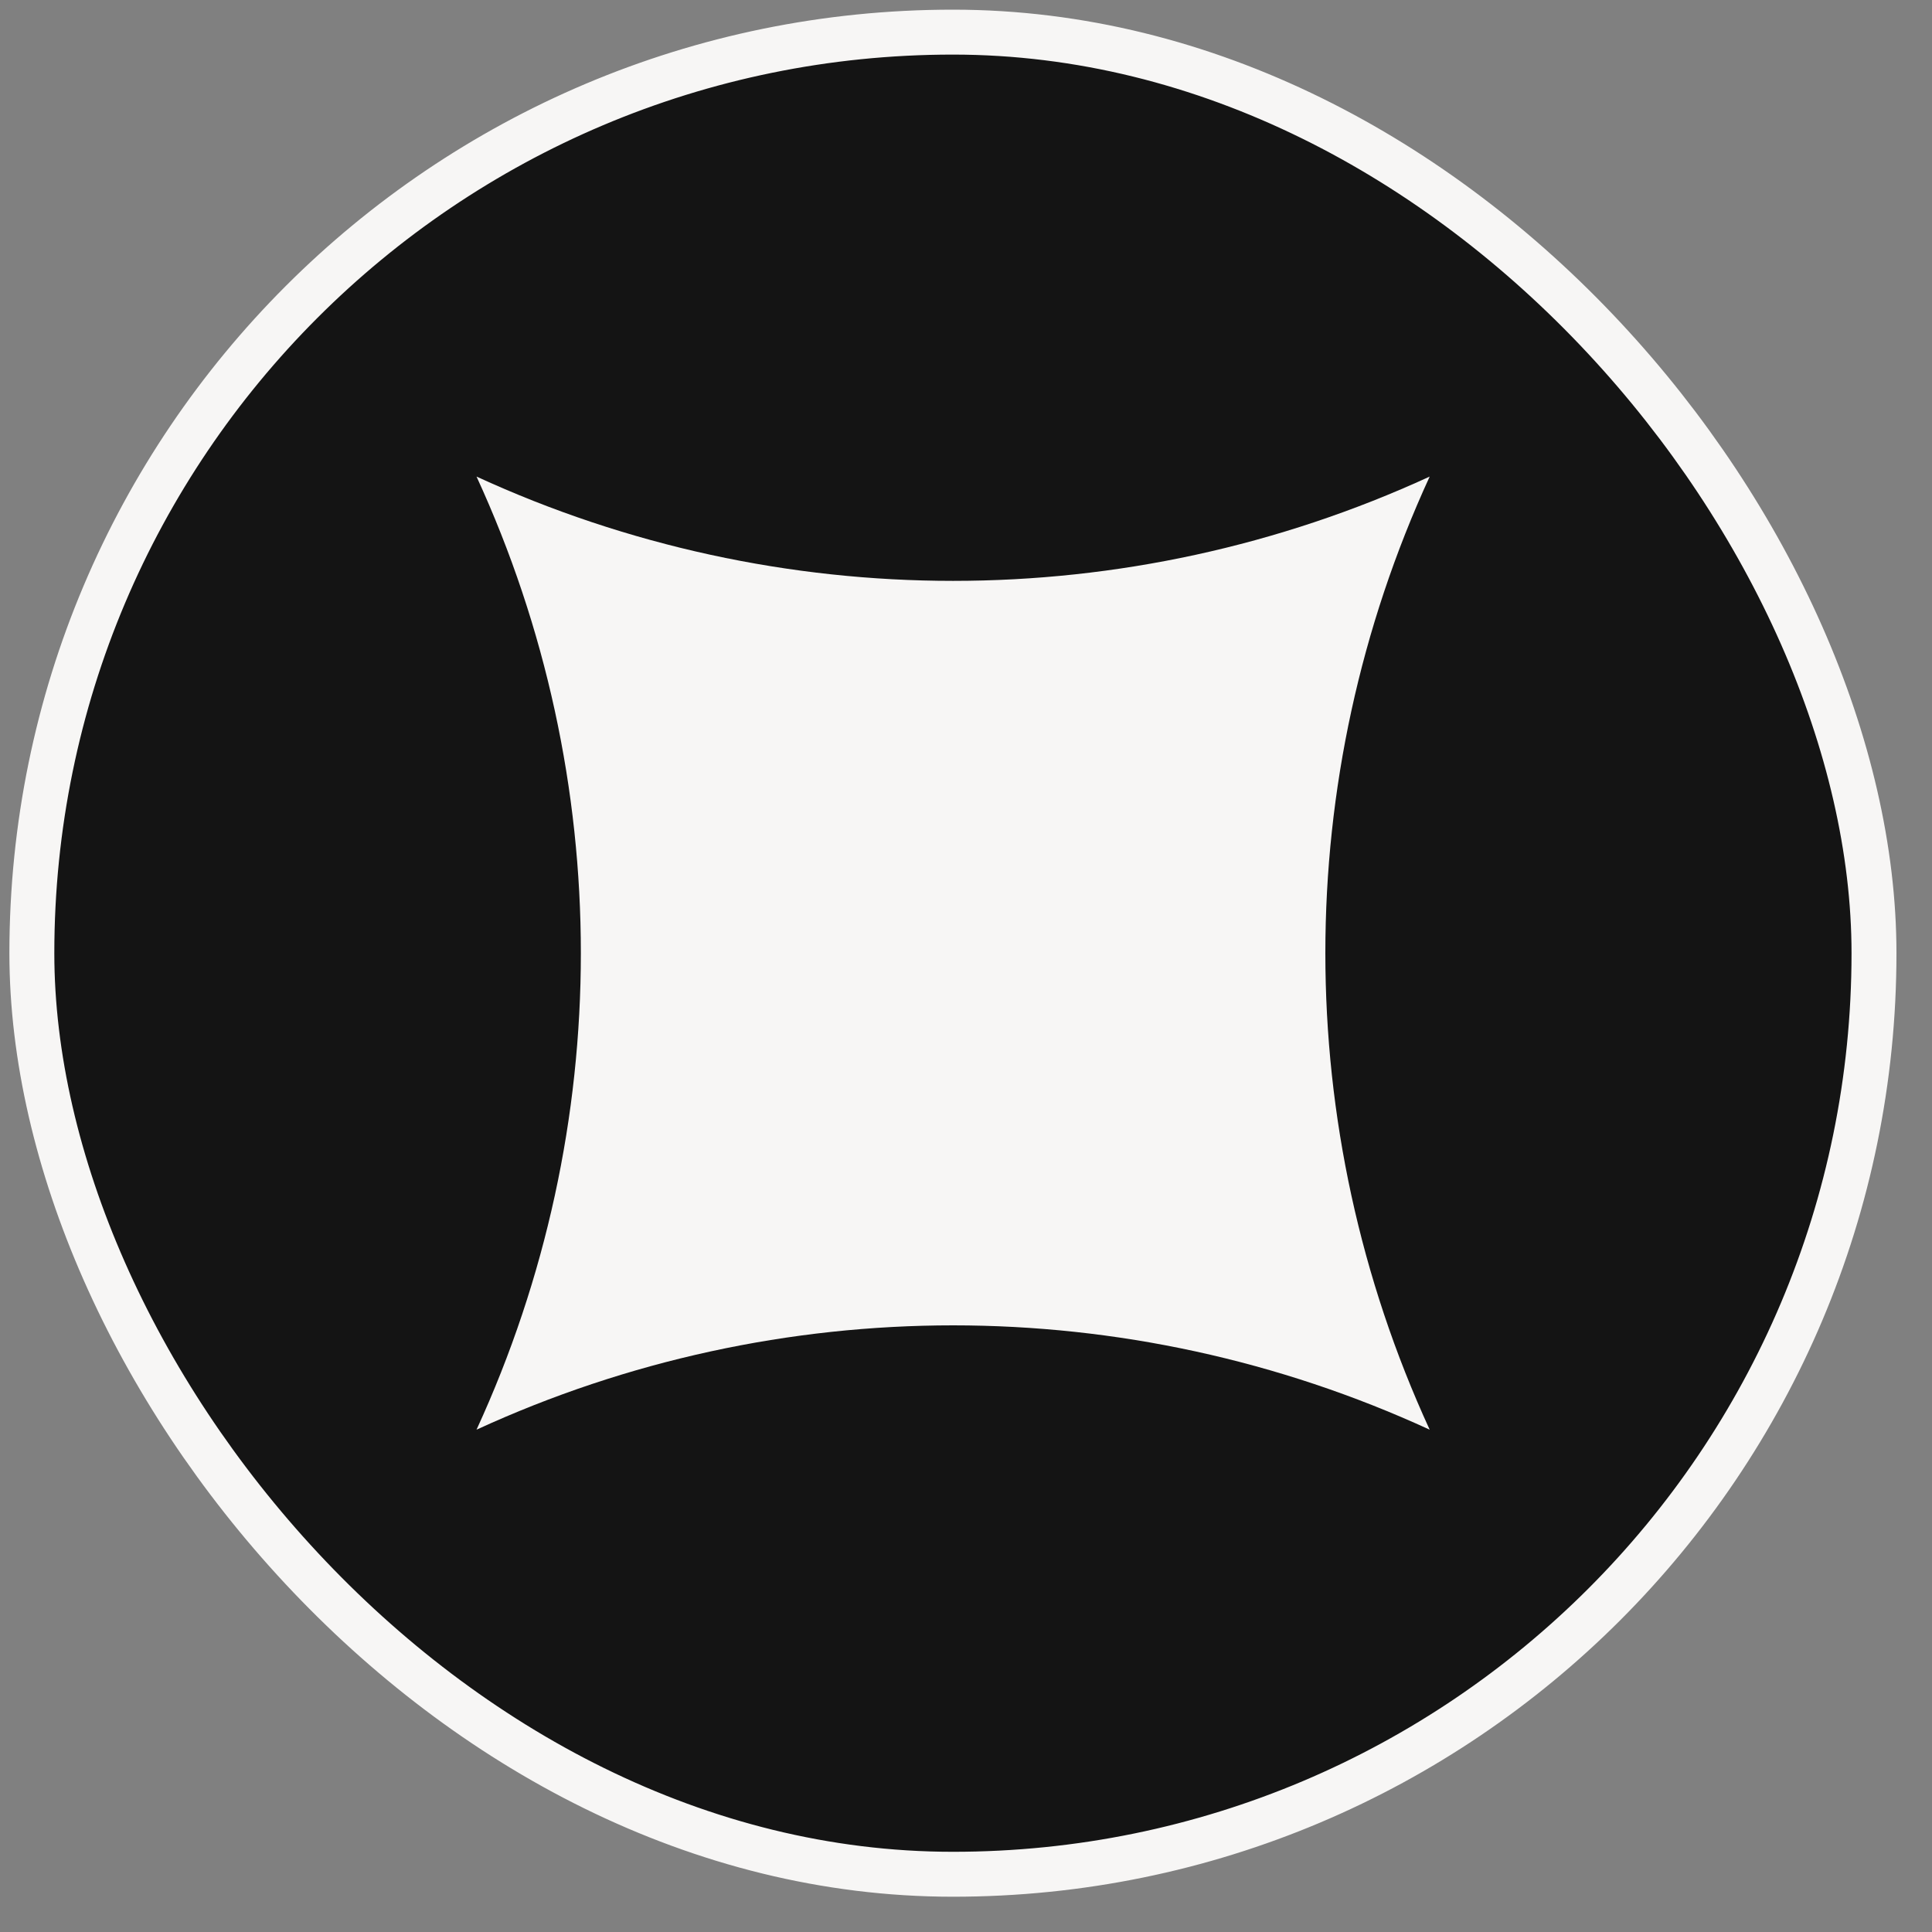
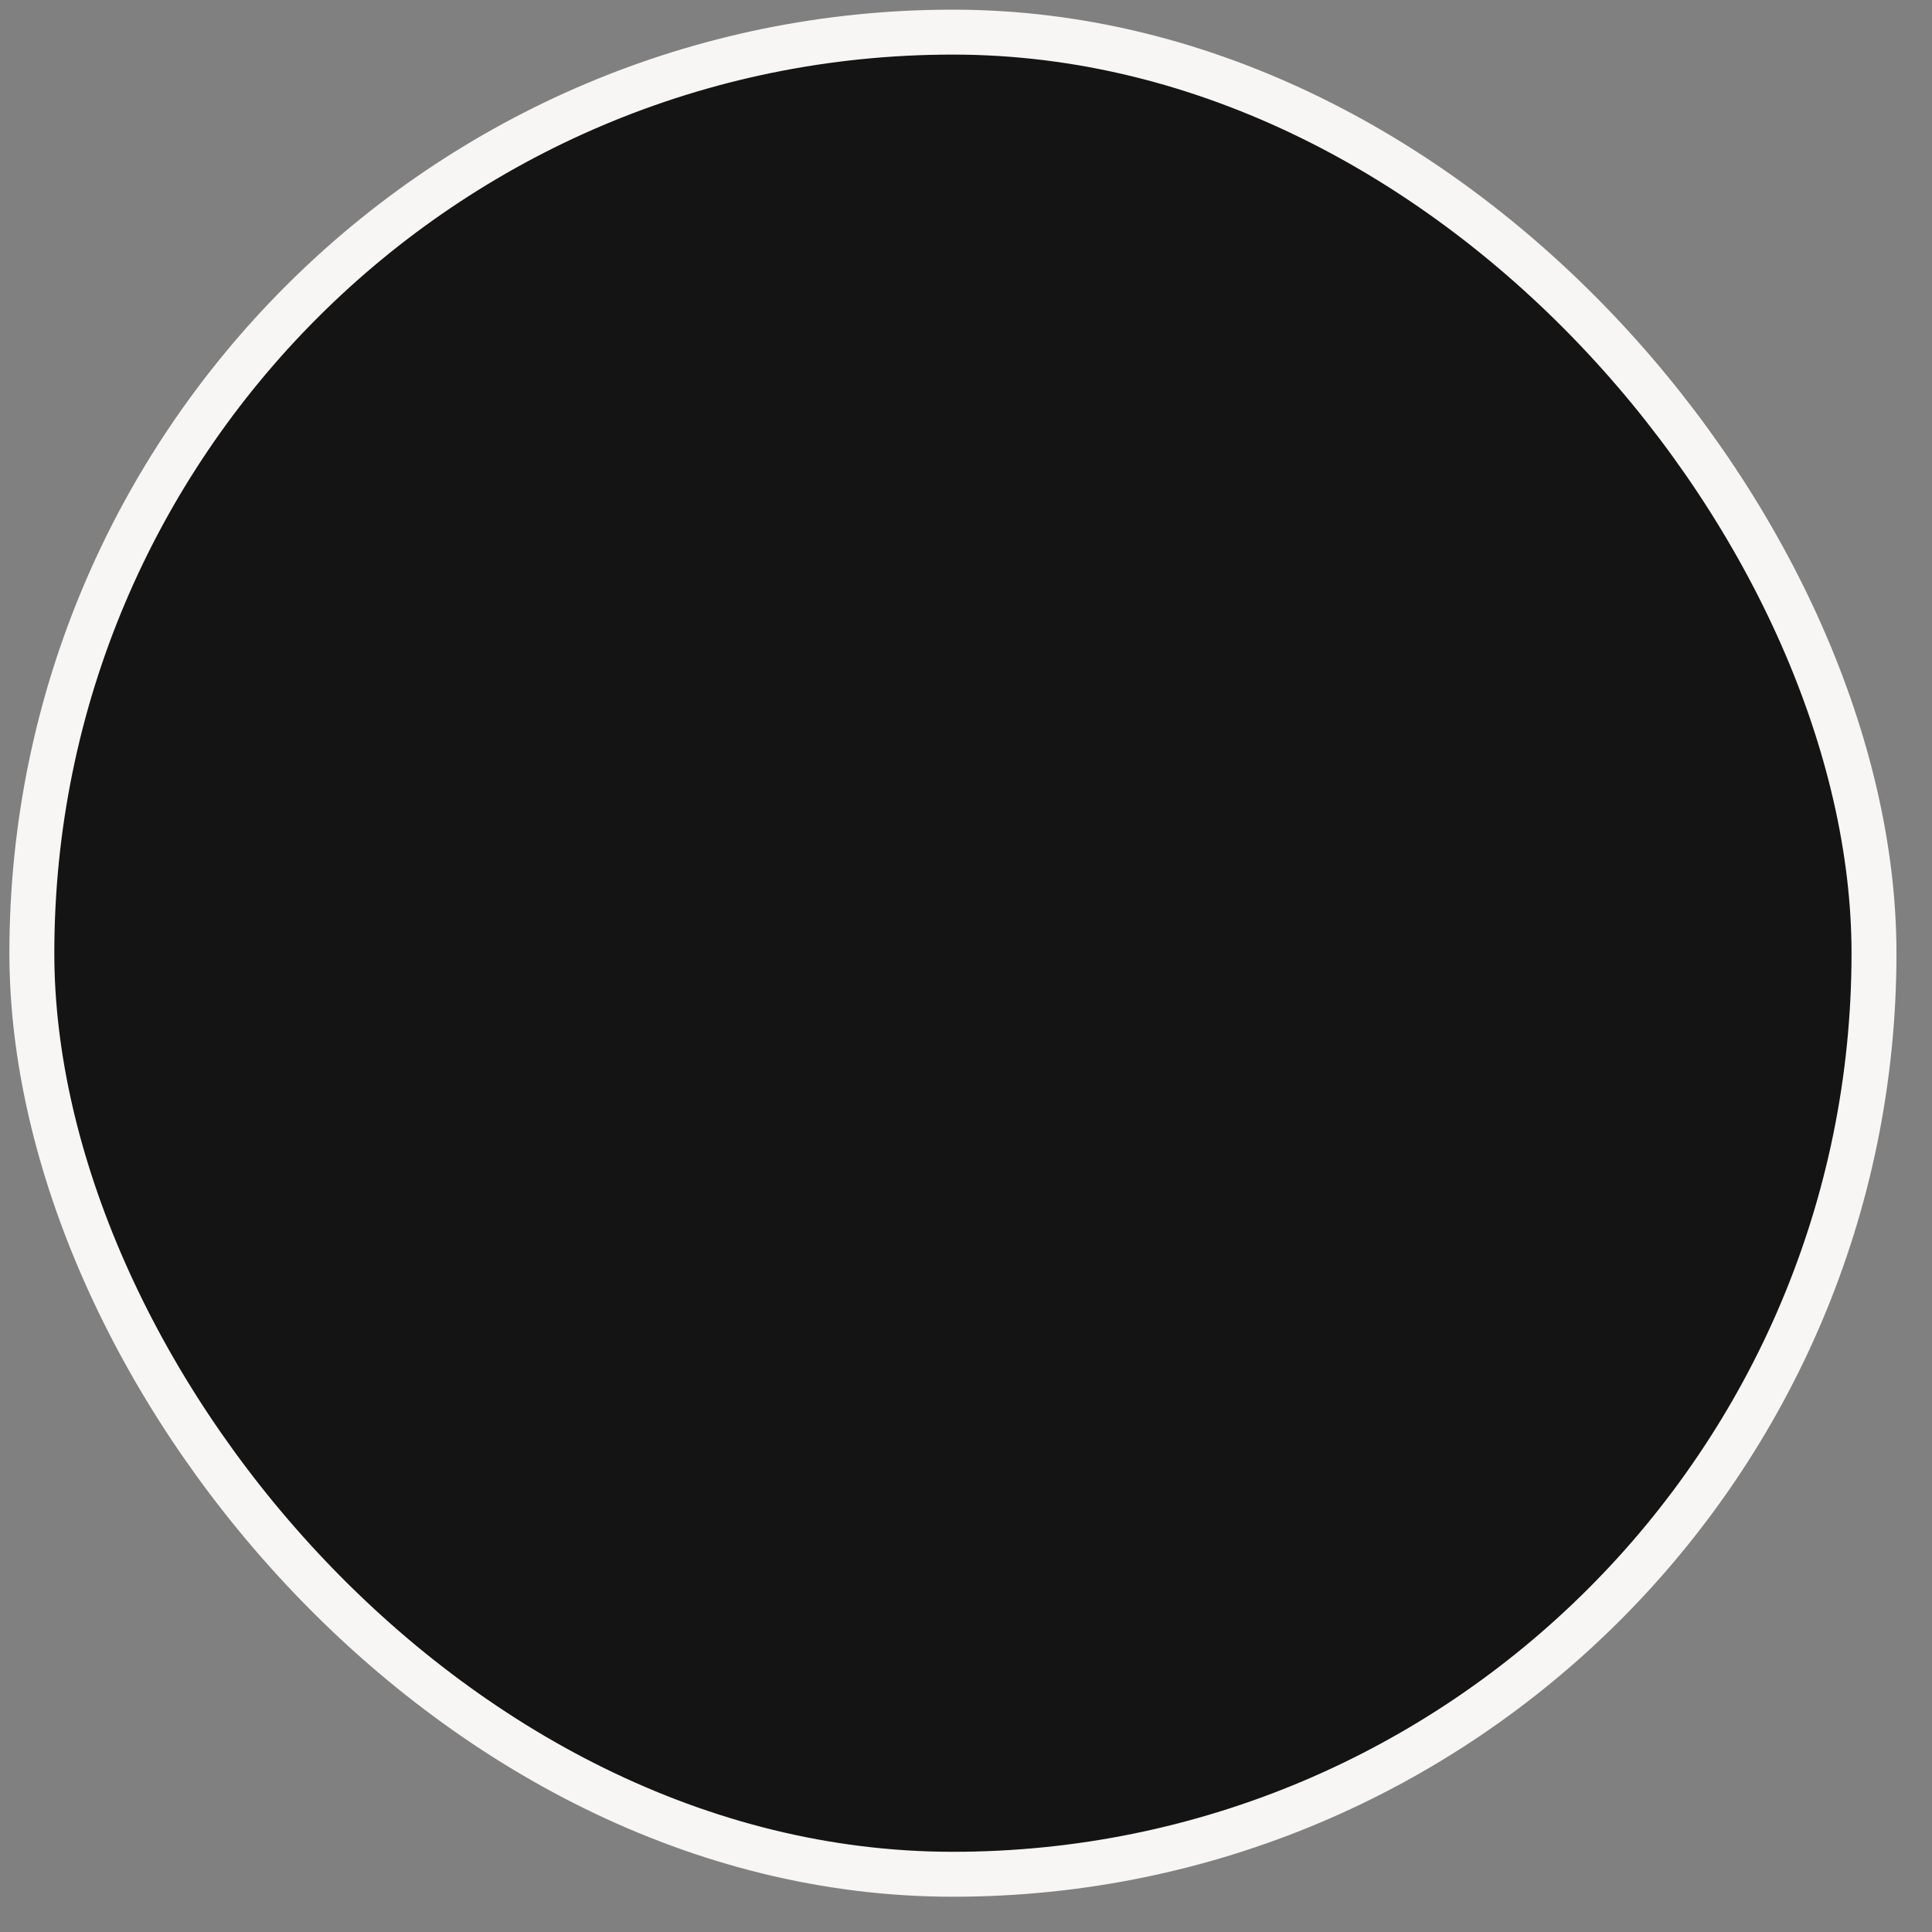
<svg xmlns="http://www.w3.org/2000/svg" width="43" height="43" viewBox="0 0 43 43" fill="none">
  <rect x="0" y="0" width="43" height="43" fill="#808080" stroke="none" />
  <rect x="0.709" y="0.715" width="41" height="41" rx="20.5" fill="#141414" stroke="#F7F6F5" />
-   <path d="M31.82 10.607V10.607C28.724 17.339 28.724 25.087 31.82 31.82V31.82V31.82C25.087 28.724 17.339 28.724 10.606 31.82V31.82V31.82C13.702 25.087 13.702 17.339 10.606 10.607V10.607V10.607C17.339 13.702 25.087 13.702 31.82 10.607V10.607Z" fill="#F7F6F5" />
</svg>